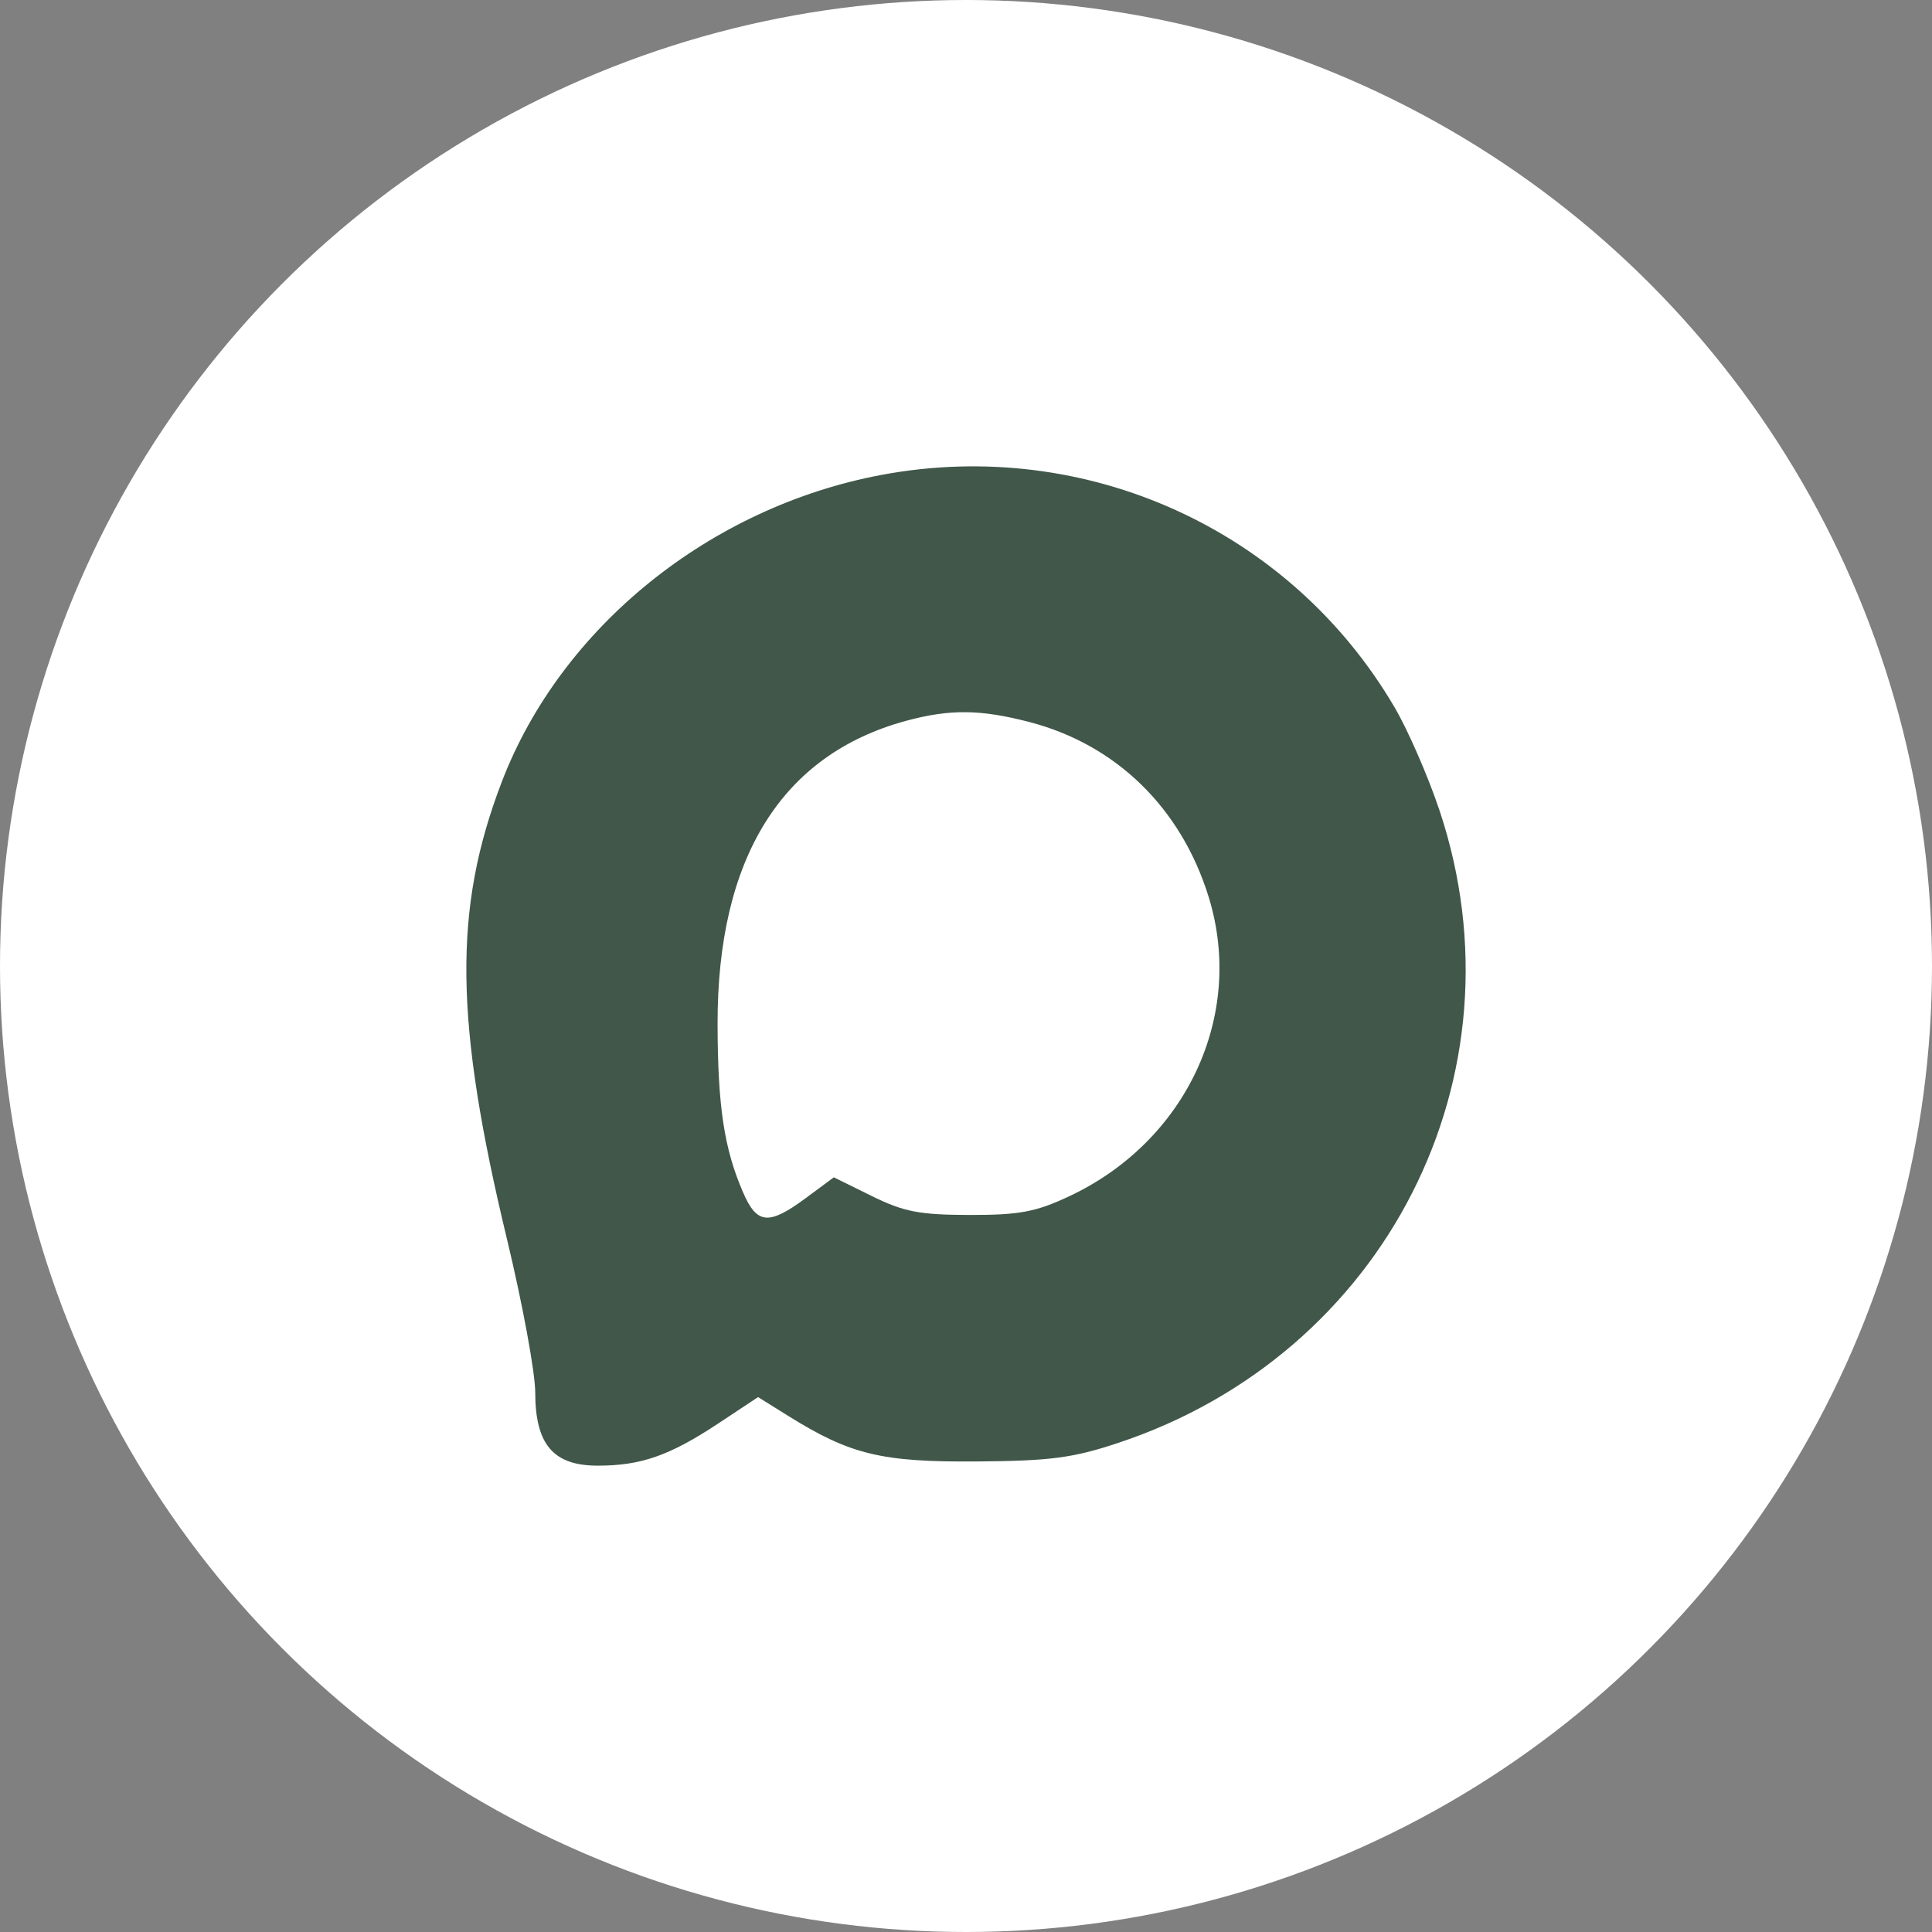
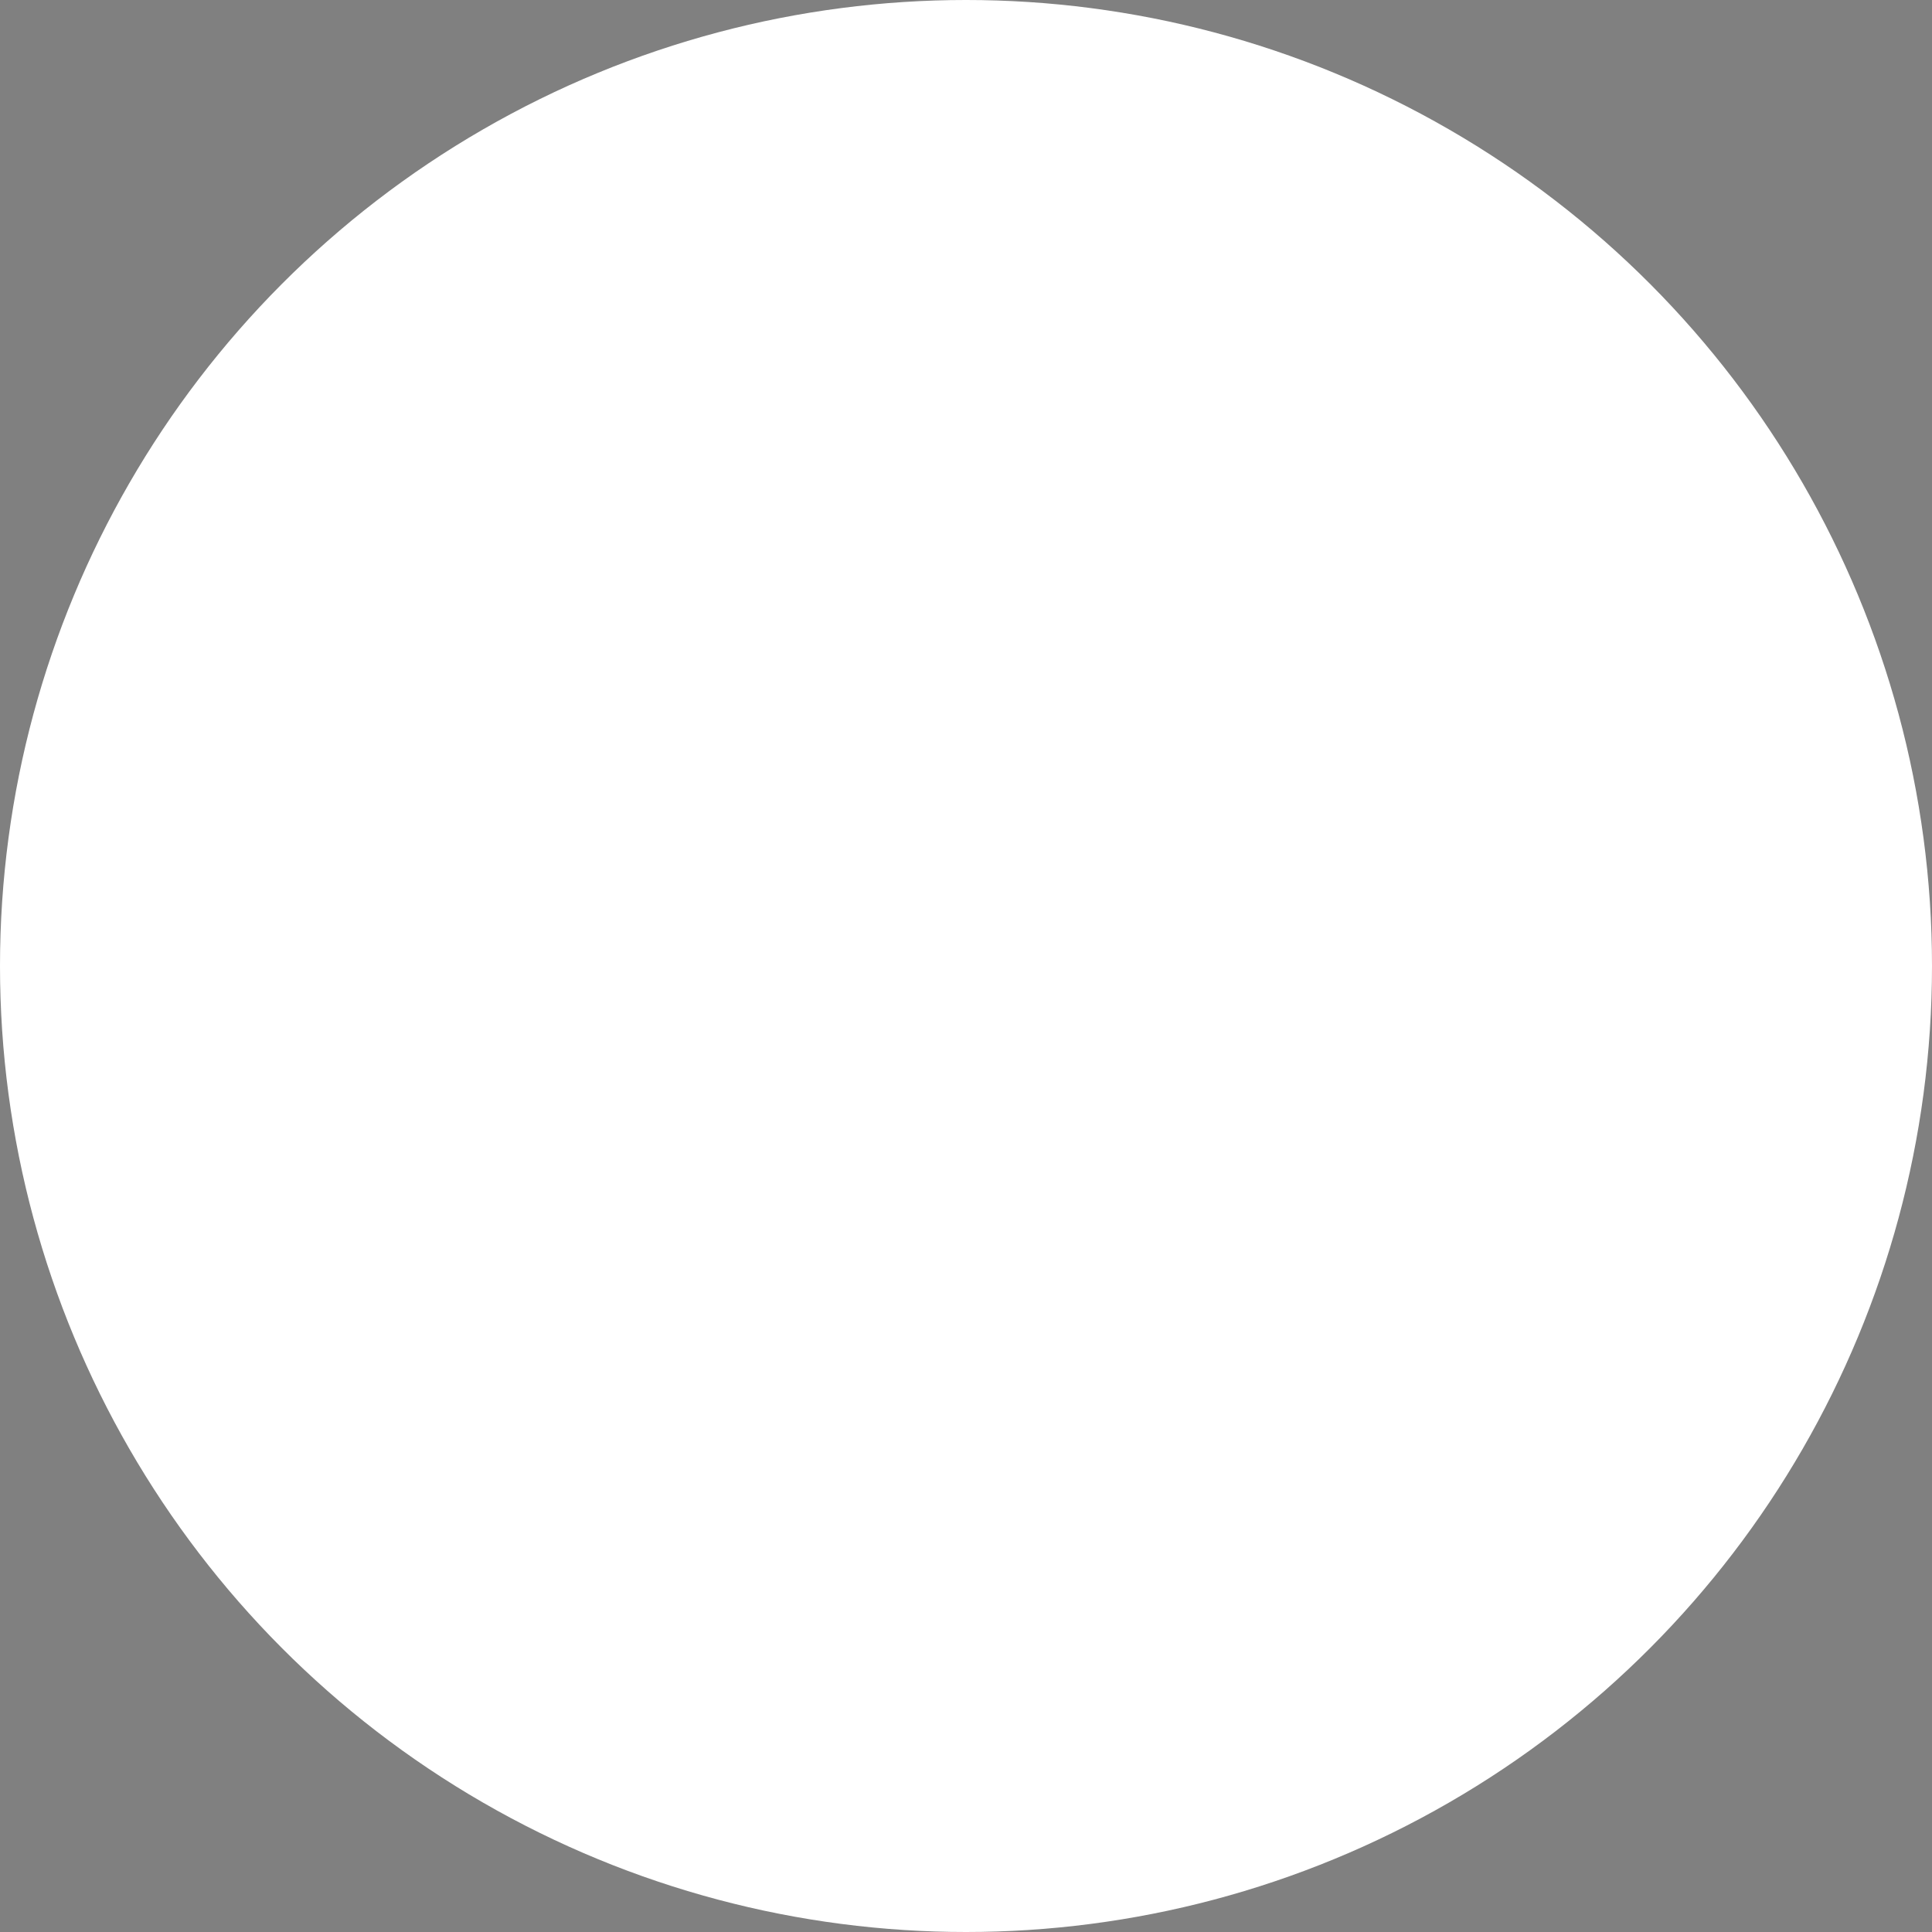
<svg xmlns="http://www.w3.org/2000/svg" width="29" height="29" viewBox="0 0 29 29" fill="none">
  <rect x="0" y="0" width="29" height="29" fill="#808080" stroke="none" />
  <circle cx="14.5" cy="14.5" r="14.5" fill="white" />
-   <path fill-rule="evenodd" clip-rule="evenodd" d="M13.239 7.127C10.659 7.608 8.423 9.413 7.533 11.733C6.8 13.643 6.82 15.325 7.613 18.613C7.844 19.574 8.034 20.603 8.034 20.901C8.035 21.683 8.305 22 8.973 22C9.623 22 10.053 21.849 10.784 21.365L11.379 20.971L11.836 21.256C12.763 21.834 13.234 21.948 14.659 21.937C15.764 21.929 16.102 21.885 16.78 21.66C20.8 20.328 22.931 16.141 21.609 12.169C21.44 11.662 21.136 10.963 20.933 10.617C19.368 7.947 16.301 6.556 13.239 7.127ZM13.6 10.82C11.731 11.327 10.765 12.883 10.771 15.378C10.774 16.611 10.87 17.244 11.154 17.899C11.363 18.38 11.538 18.395 12.095 17.984L12.516 17.672L13.088 17.954C13.57 18.191 13.801 18.235 14.554 18.237C15.301 18.238 15.546 18.192 16.044 17.959C17.807 17.134 18.691 15.242 18.143 13.465C17.731 12.13 16.755 11.177 15.452 10.838C14.714 10.646 14.257 10.642 13.6 10.82Z" fill="#405749" />
</svg>